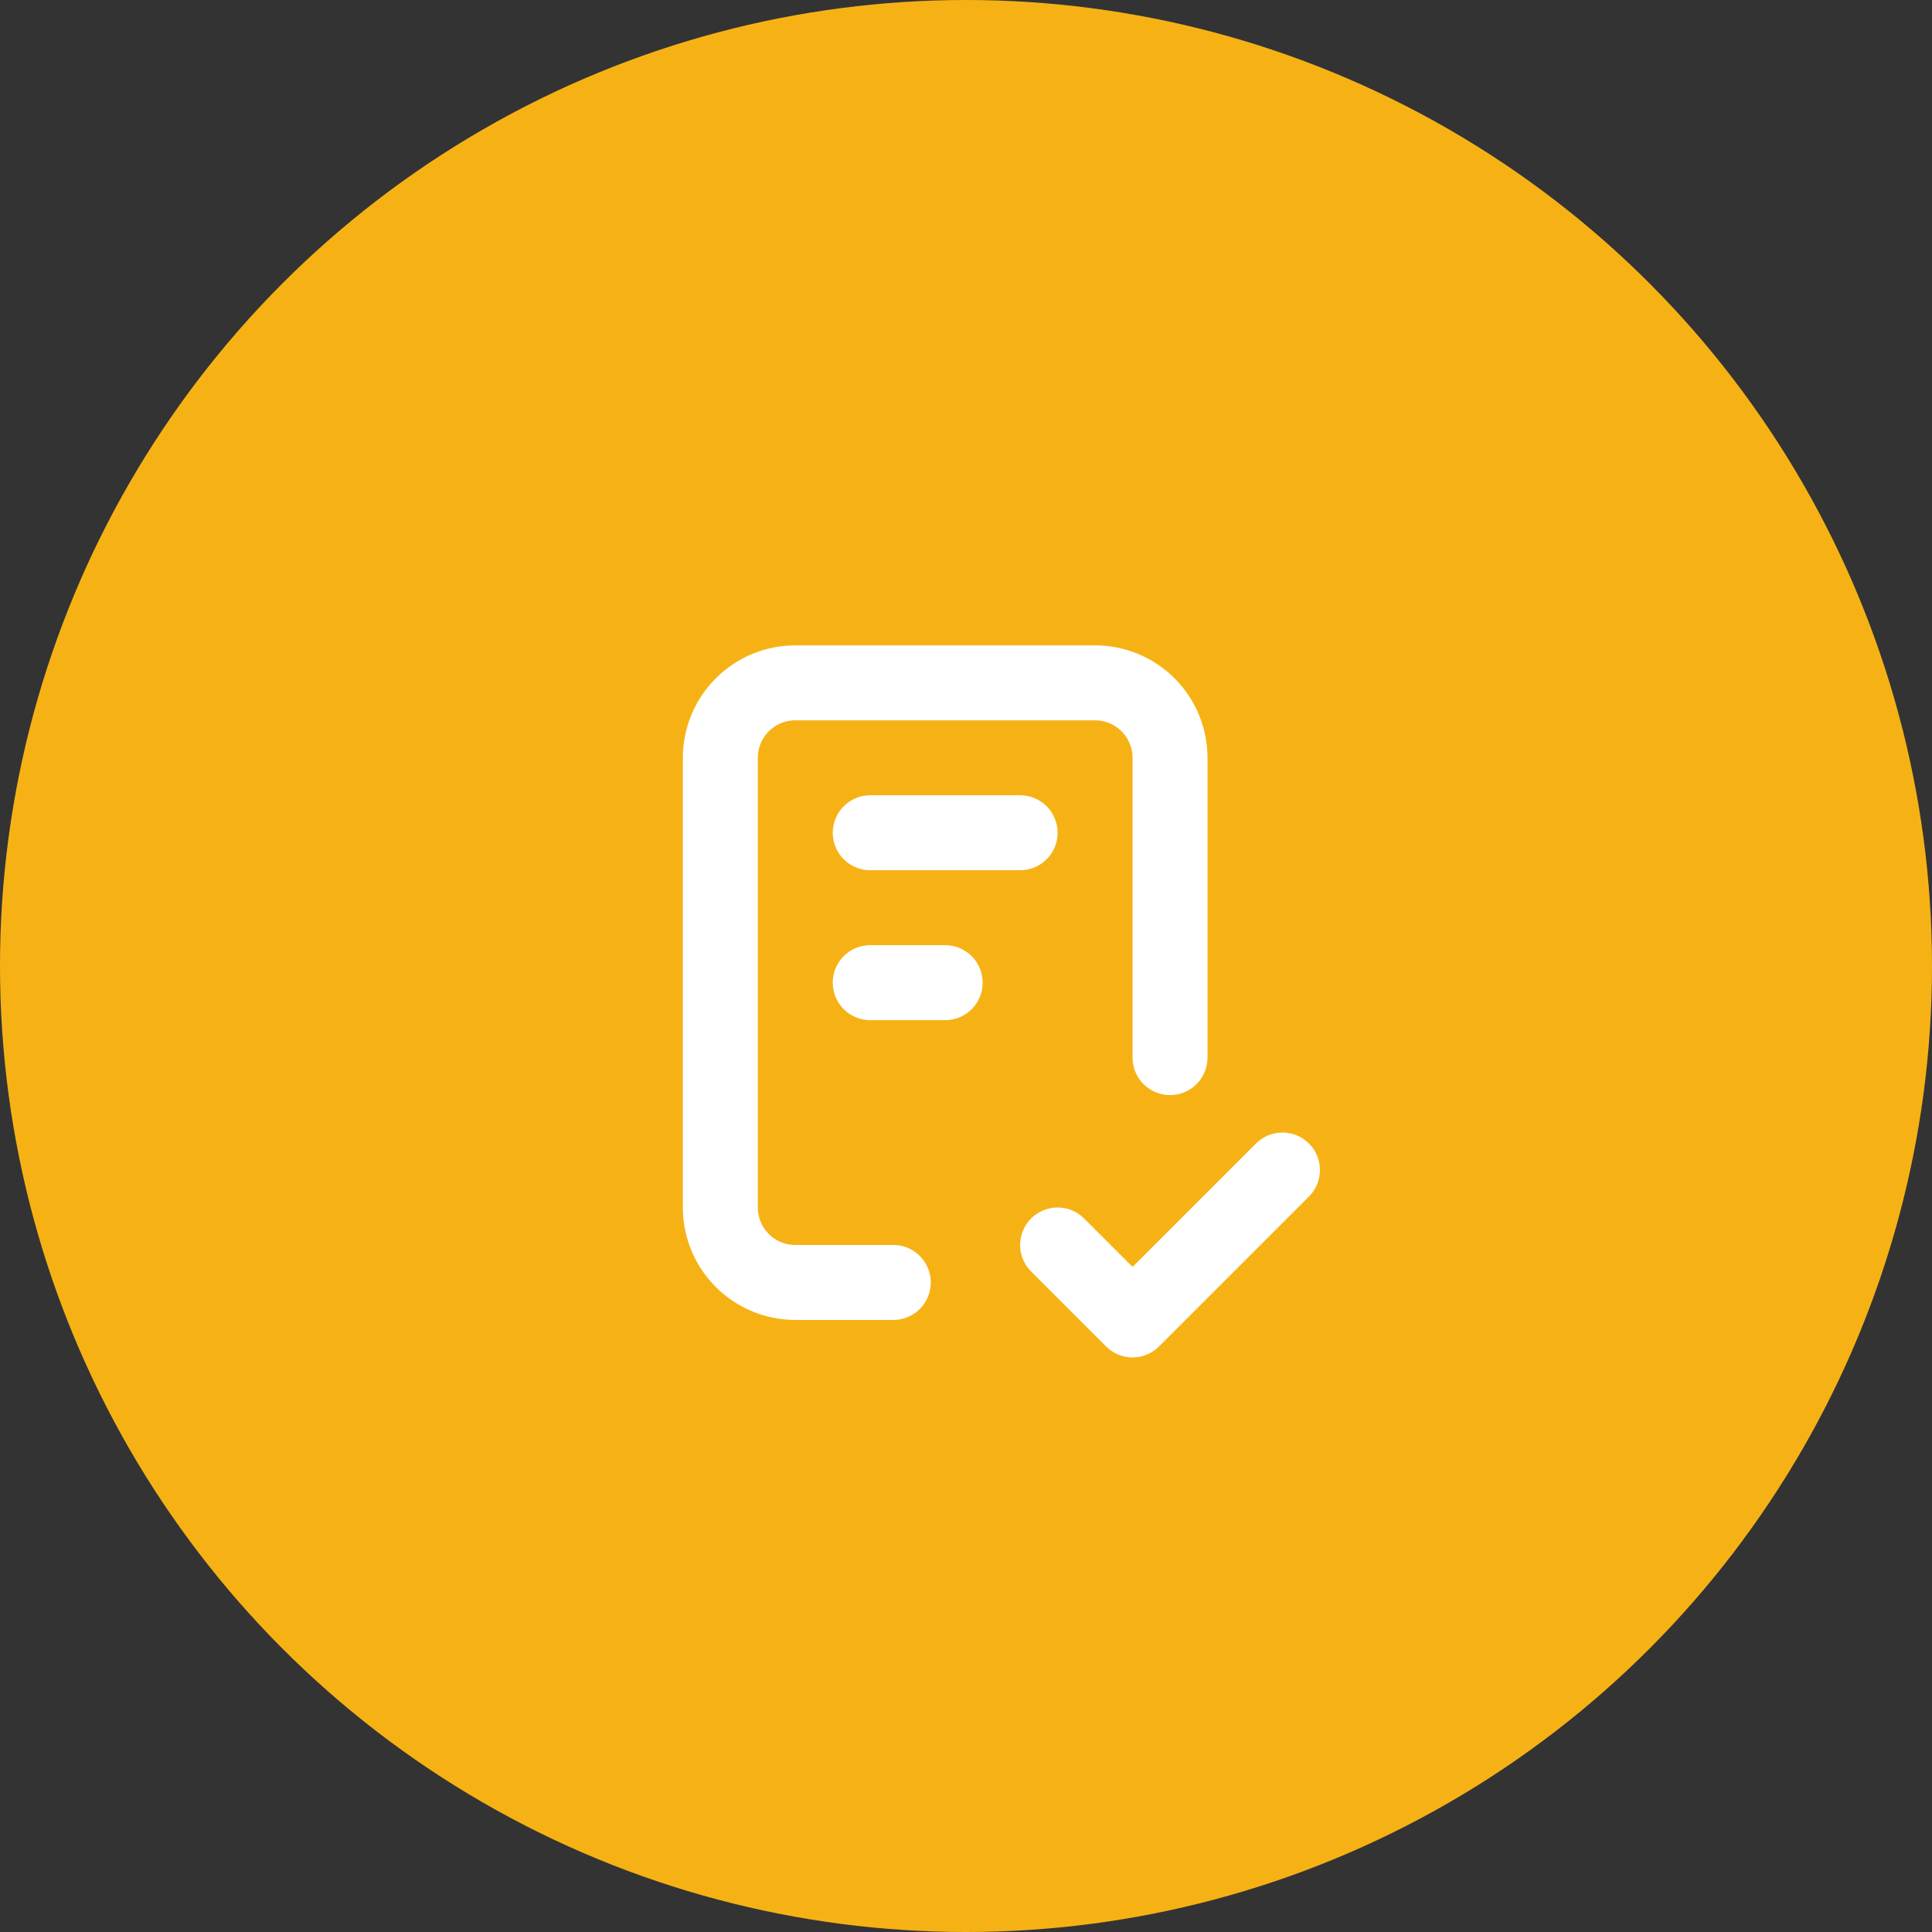
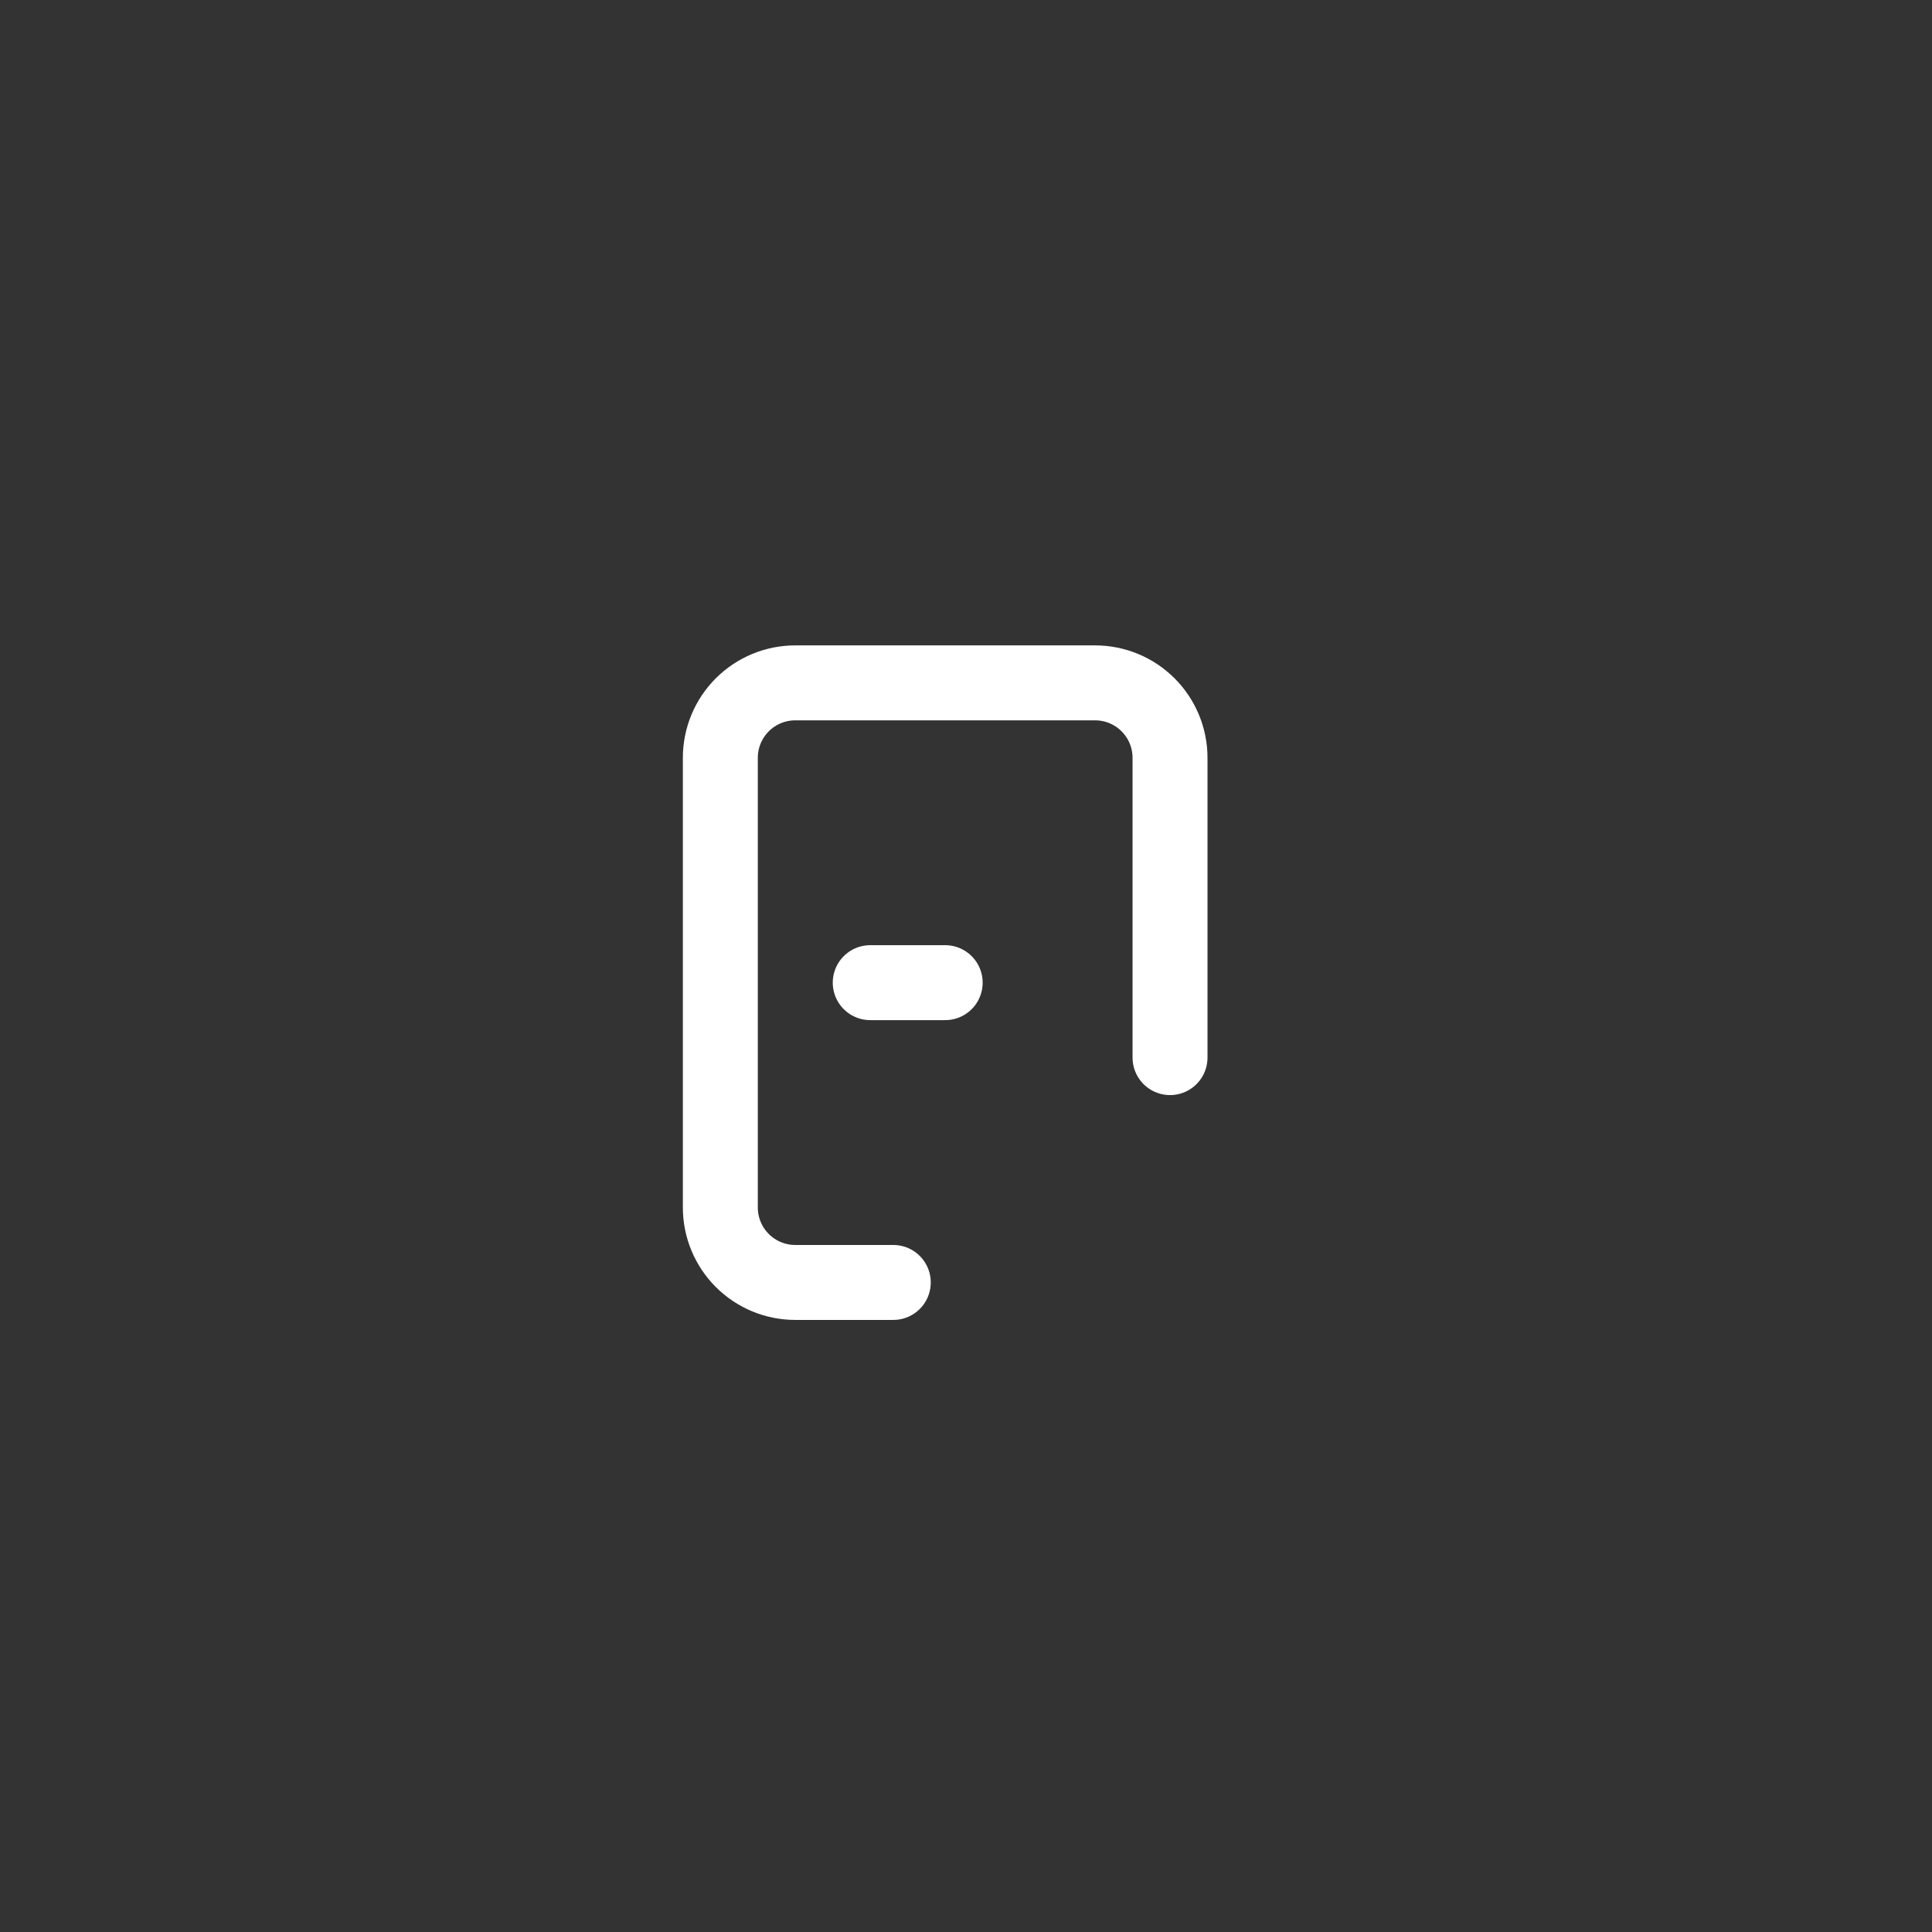
<svg xmlns="http://www.w3.org/2000/svg" width="58" height="58" viewBox="0 0 58 58" fill="none">
  <rect x="0" y="0" width="58" height="58" fill="#333333" stroke="none" />
-   <circle cx="29" cy="29" r="29" fill="#F6B215" />
  <g clip-path="url(#clip0_4222_2023)">
    <path d="M26.817 38.5H23.875C23.278 38.5 22.706 38.263 22.284 37.841C21.862 37.419 21.625 36.847 21.625 36.25V22.75C21.625 22.153 21.862 21.581 22.284 21.159C22.706 20.737 23.278 20.5 23.875 20.5H32.875C33.472 20.5 34.044 20.737 34.466 21.159C34.888 21.581 35.125 22.153 35.125 22.75V31.75" stroke="white" stroke-width="2.25" stroke-linecap="round" stroke-linejoin="round" />
-     <path d="M31.75 37.375L34 39.625L38.5 35.125" stroke="white" stroke-width="2.25" stroke-linecap="round" stroke-linejoin="round" />
-     <path d="M26.125 25H30.625" stroke="white" stroke-width="2.25" stroke-linecap="round" stroke-linejoin="round" />
    <path d="M26.125 29.5H28.375" stroke="white" stroke-width="2.25" stroke-linecap="round" stroke-linejoin="round" />
  </g>
  <defs>
    <clipPath id="clip0_4222_2023">
      <rect width="27" height="27" fill="white" transform="translate(16 16)" />
    </clipPath>
  </defs>
</svg>